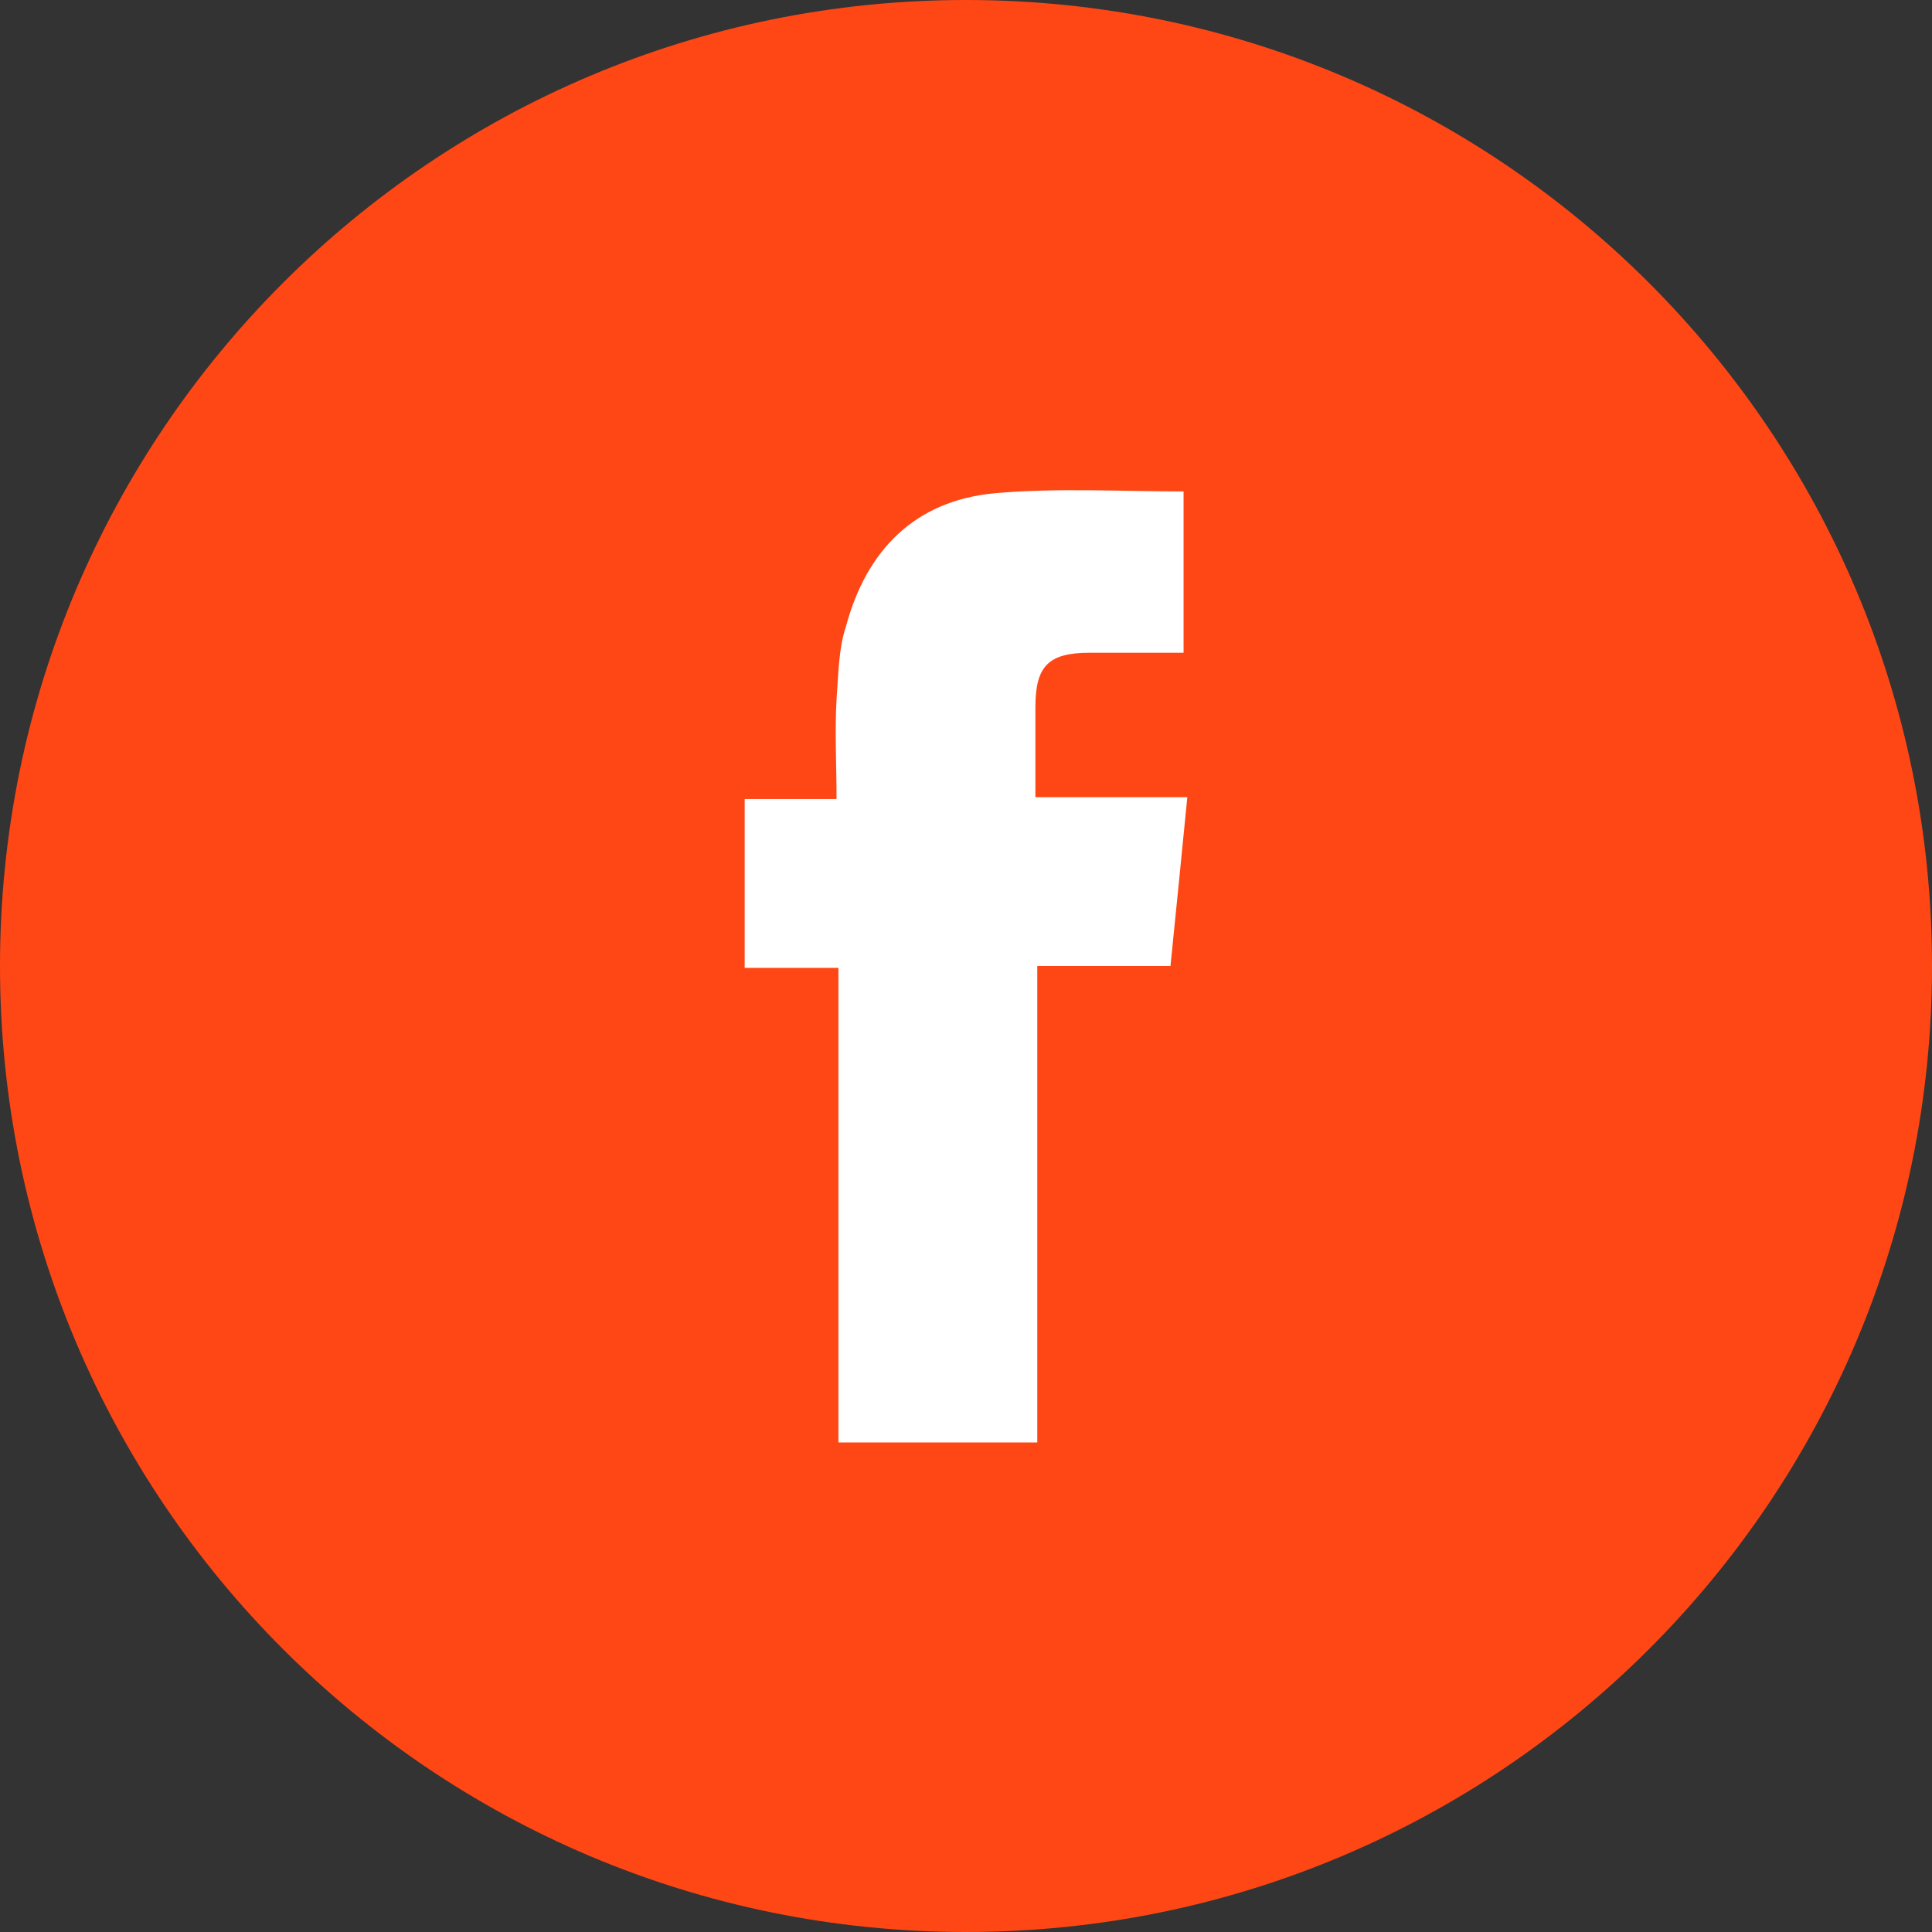
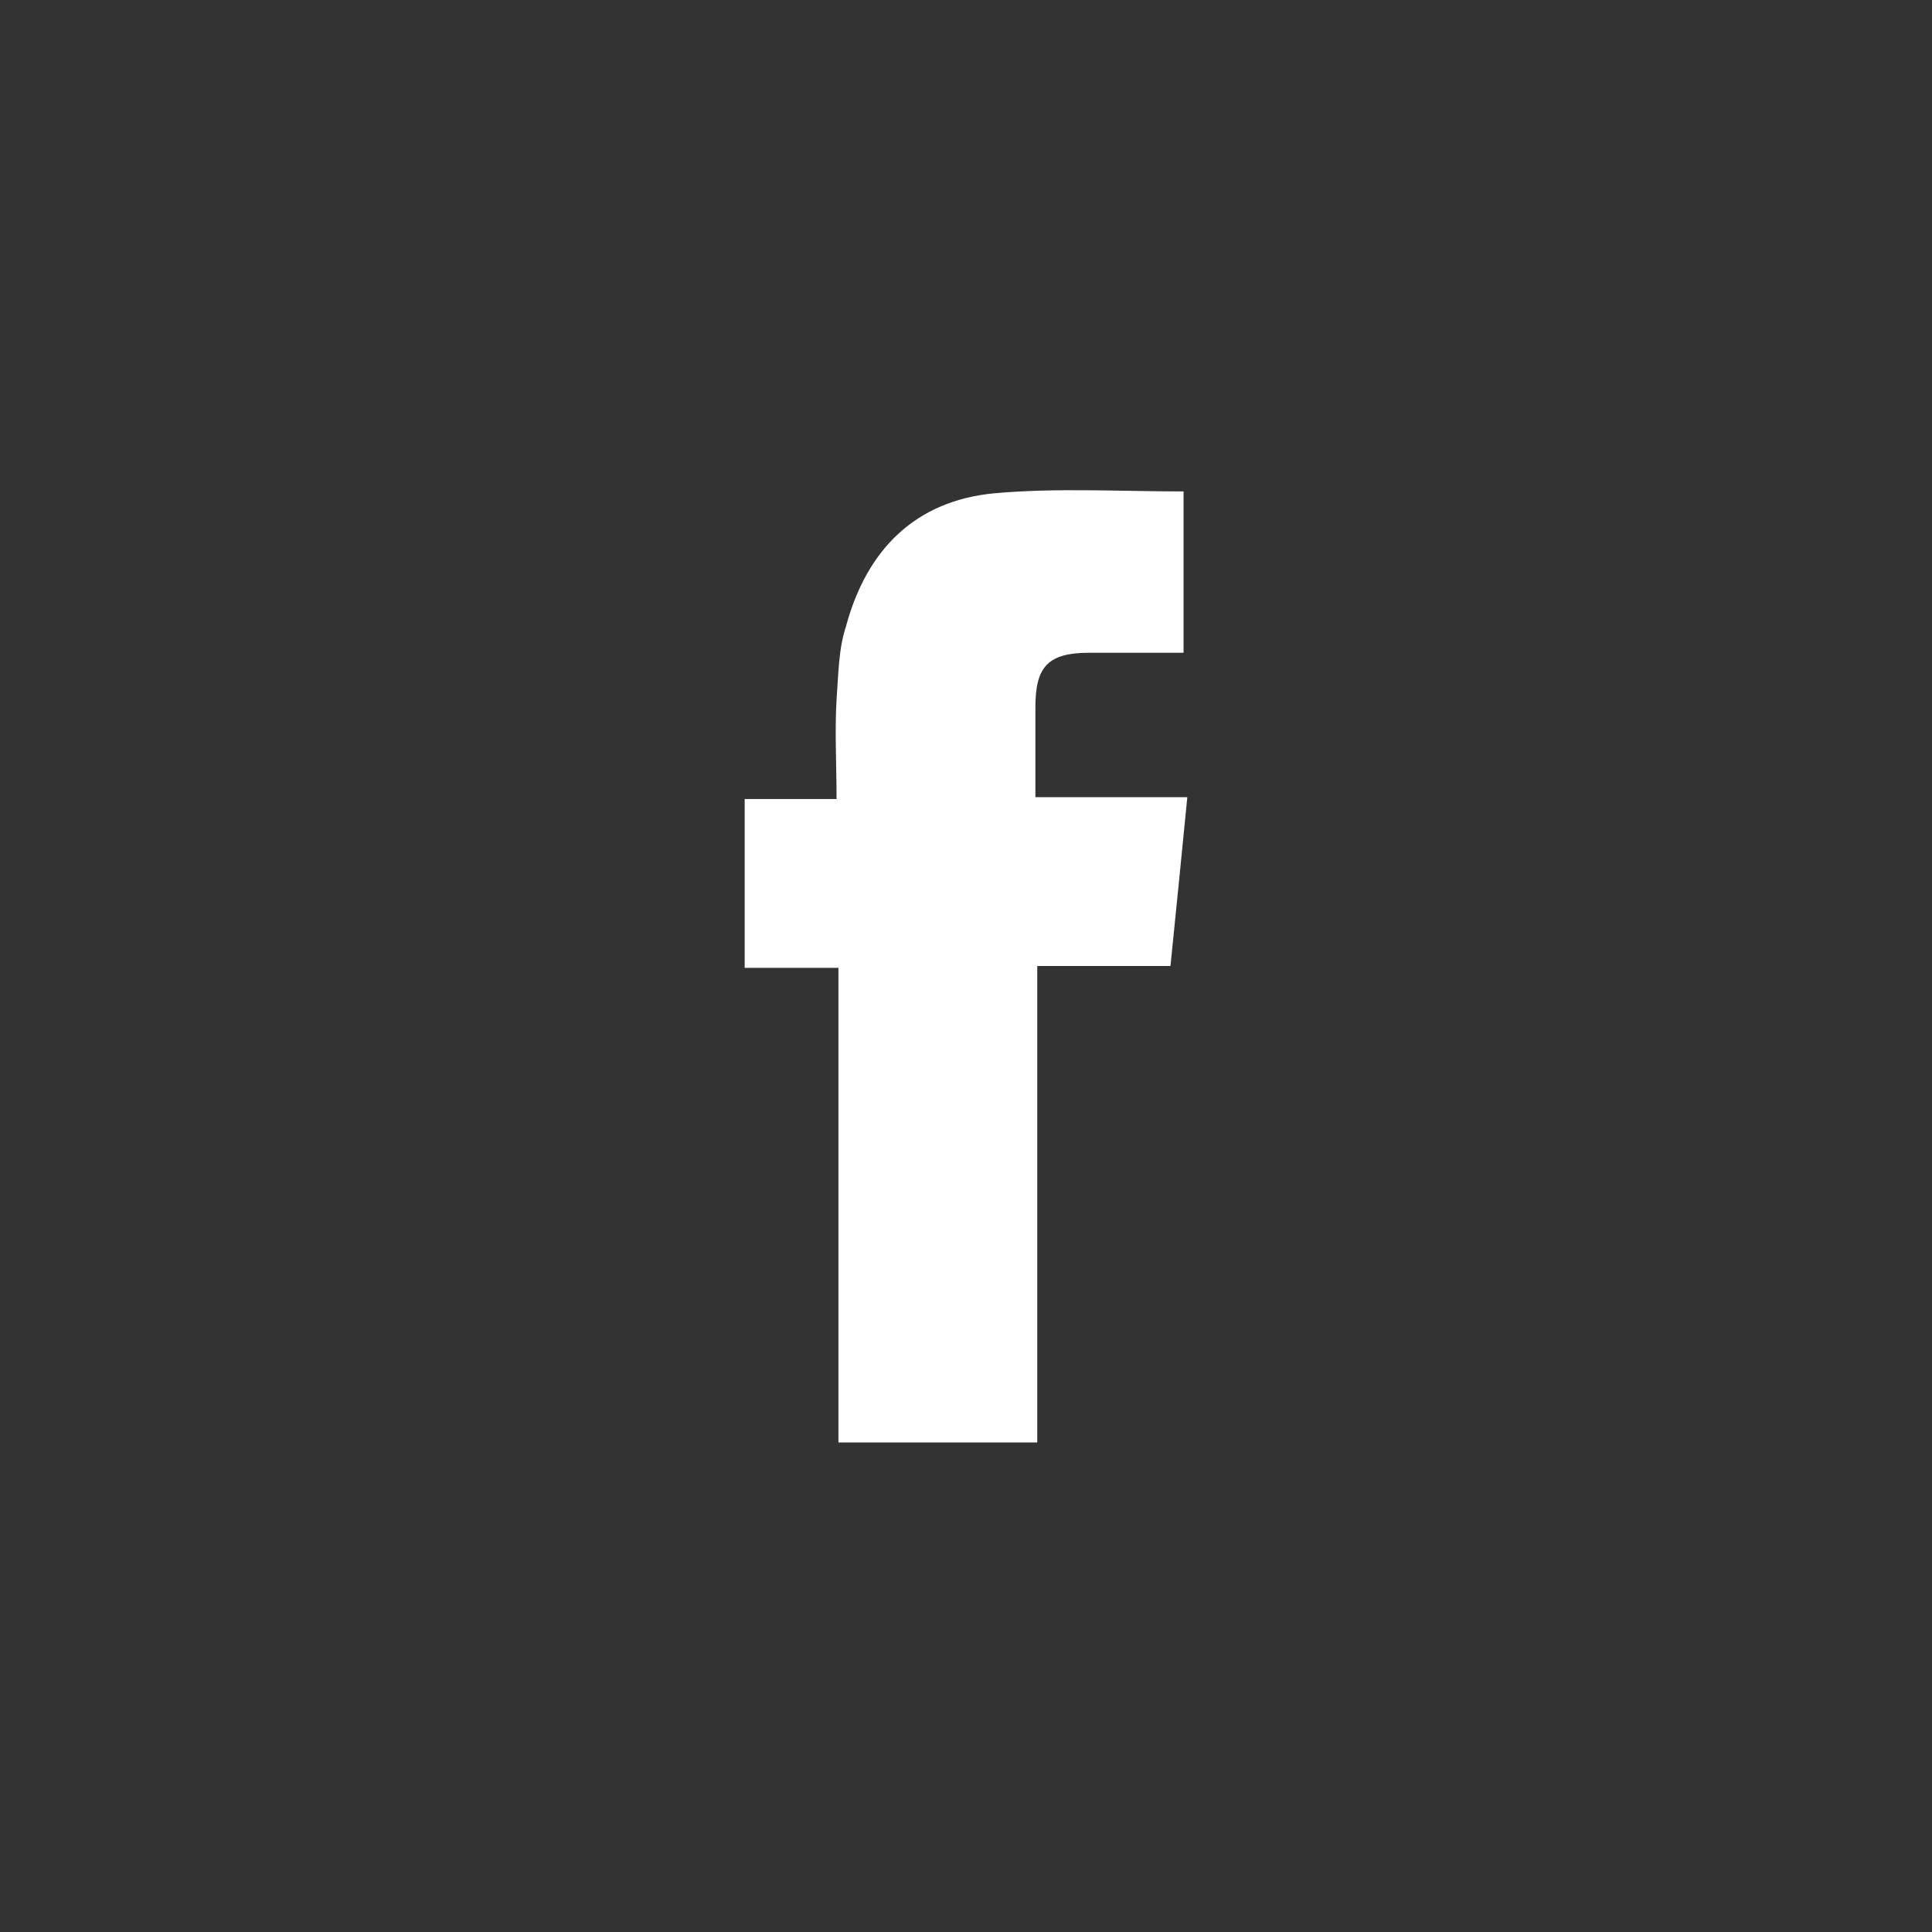
<svg xmlns="http://www.w3.org/2000/svg" width="36" height="36" viewBox="0 0 36 36" fill="none">
  <rect x="0" y="0" width="36" height="36" fill="#333333" stroke="none" />
  <g id="FB">
    <g id="Vector">
-       <path class="icon-circle-custom" d="M18 36C27.941 36 36 27.941 36 18C36 8.059 27.941 0 18 0C8.059 0 0 8.059 0 18C0 27.941 8.059 36 18 36Z" fill="#FF4715" />
      <path d="M19.328 26.878C18.07 26.878 16.847 26.878 15.623 26.878C15.623 23.942 15.623 21.006 15.623 18.035C15.029 18.035 14.47 18.035 13.876 18.035C13.876 16.986 13.876 15.938 13.876 14.889C14.435 14.889 14.994 14.889 15.588 14.889C15.588 14.26 15.553 13.631 15.588 13.037C15.623 12.582 15.623 12.093 15.763 11.674C16.148 10.241 17.056 9.332 18.524 9.192C19.678 9.087 20.866 9.157 22.054 9.157C22.054 10.136 22.054 11.115 22.054 12.163C21.46 12.163 20.901 12.163 20.307 12.163C19.538 12.163 19.293 12.408 19.293 13.177C19.293 13.701 19.293 14.26 19.293 14.854C19.782 14.854 20.237 14.854 20.691 14.854C21.146 14.854 21.6 14.854 22.124 14.854C22.019 15.938 21.915 16.951 21.81 18C20.971 18 20.167 18 19.328 18C19.328 20.971 19.328 23.907 19.328 26.878Z" fill="white" />
    </g>
  </g>
</svg>